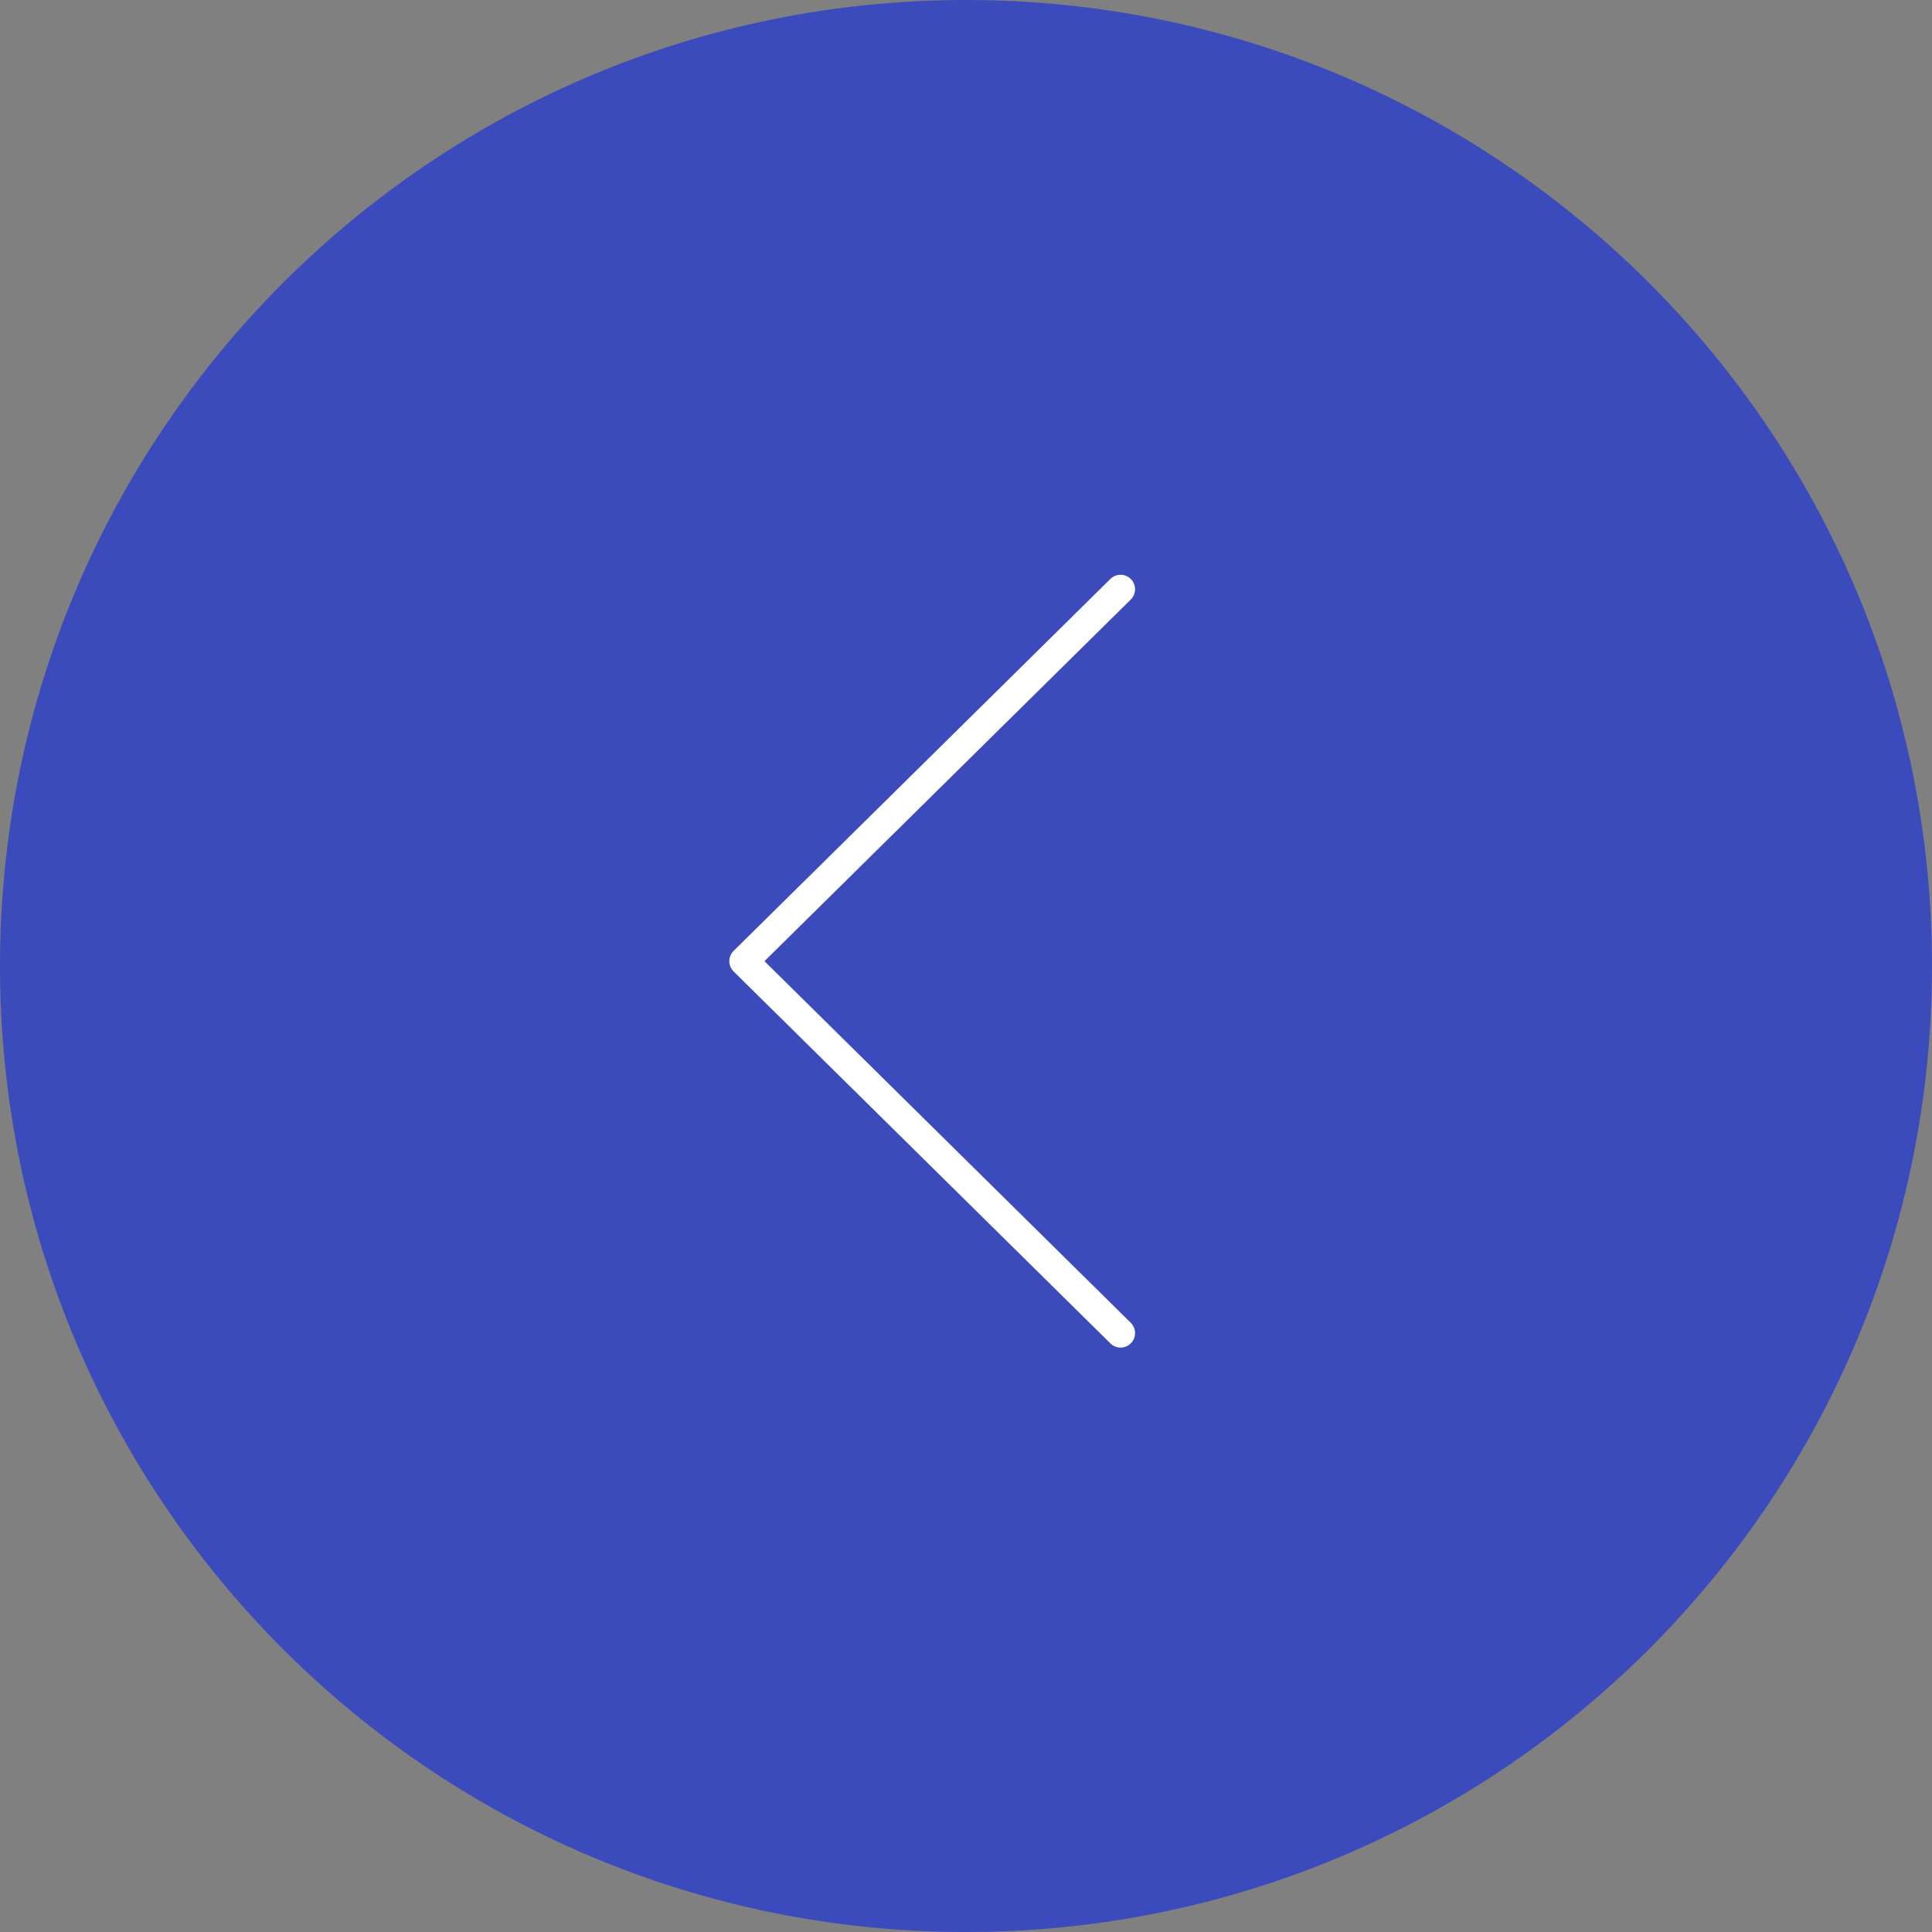
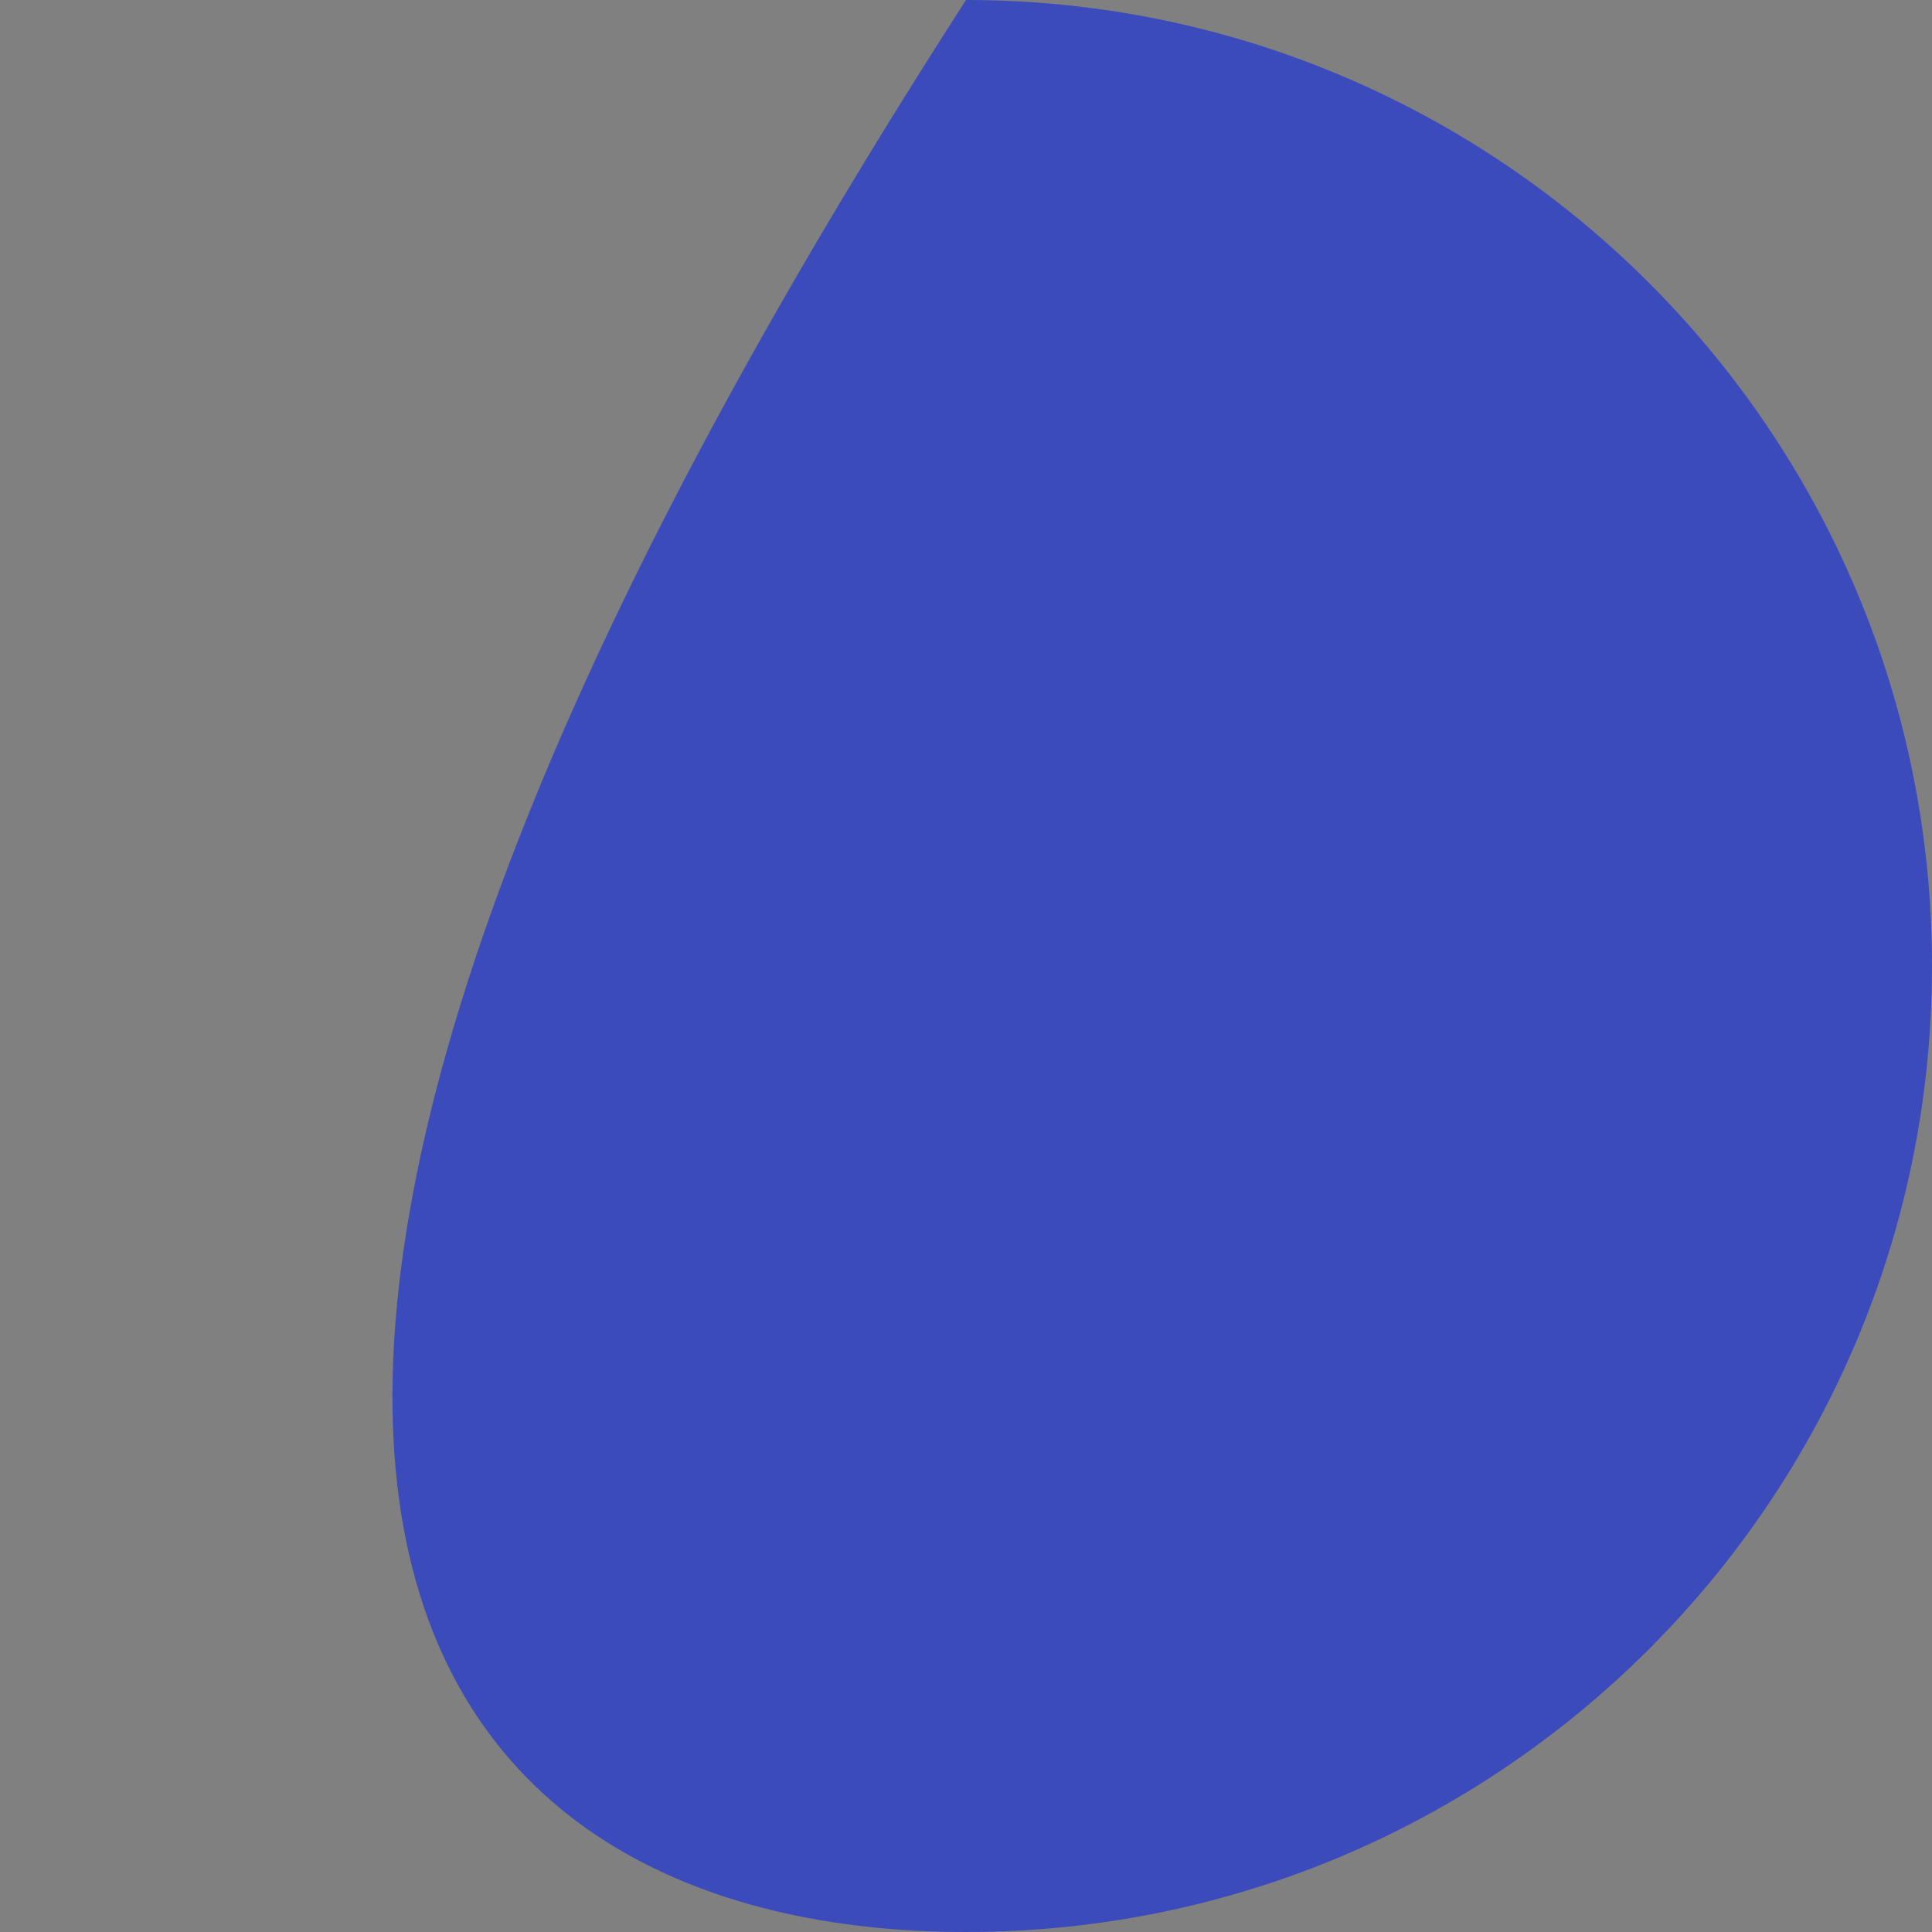
<svg xmlns="http://www.w3.org/2000/svg" width="200" height="200" viewBox="0 0 200 200" fill="none">
  <rect x="0" y="0" width="200" height="200" fill="#808080" stroke="none" />
  <g clip-path="url(#clip0_547_79)">
-     <path d="M200 100C200 44.772 155.228 0 100 0C44.772 0 0 44.772 0 100C0 155.228 44.772 200 100 200C155.228 200 200 155.228 200 100Z" fill="#3C4BBC" />
-     <path d="M116 61L77 99.5L116 138" stroke="white" stroke-width="3" stroke-linecap="round" stroke-linejoin="round" />
+     <path d="M200 100C200 44.772 155.228 0 100 0C0 155.228 44.772 200 100 200C155.228 200 200 155.228 200 100Z" fill="#3C4BBC" />
  </g>
  <defs>
    <clipPath id="clip0_547_79">
      <rect width="200" height="200" fill="white" />
    </clipPath>
  </defs>
</svg>